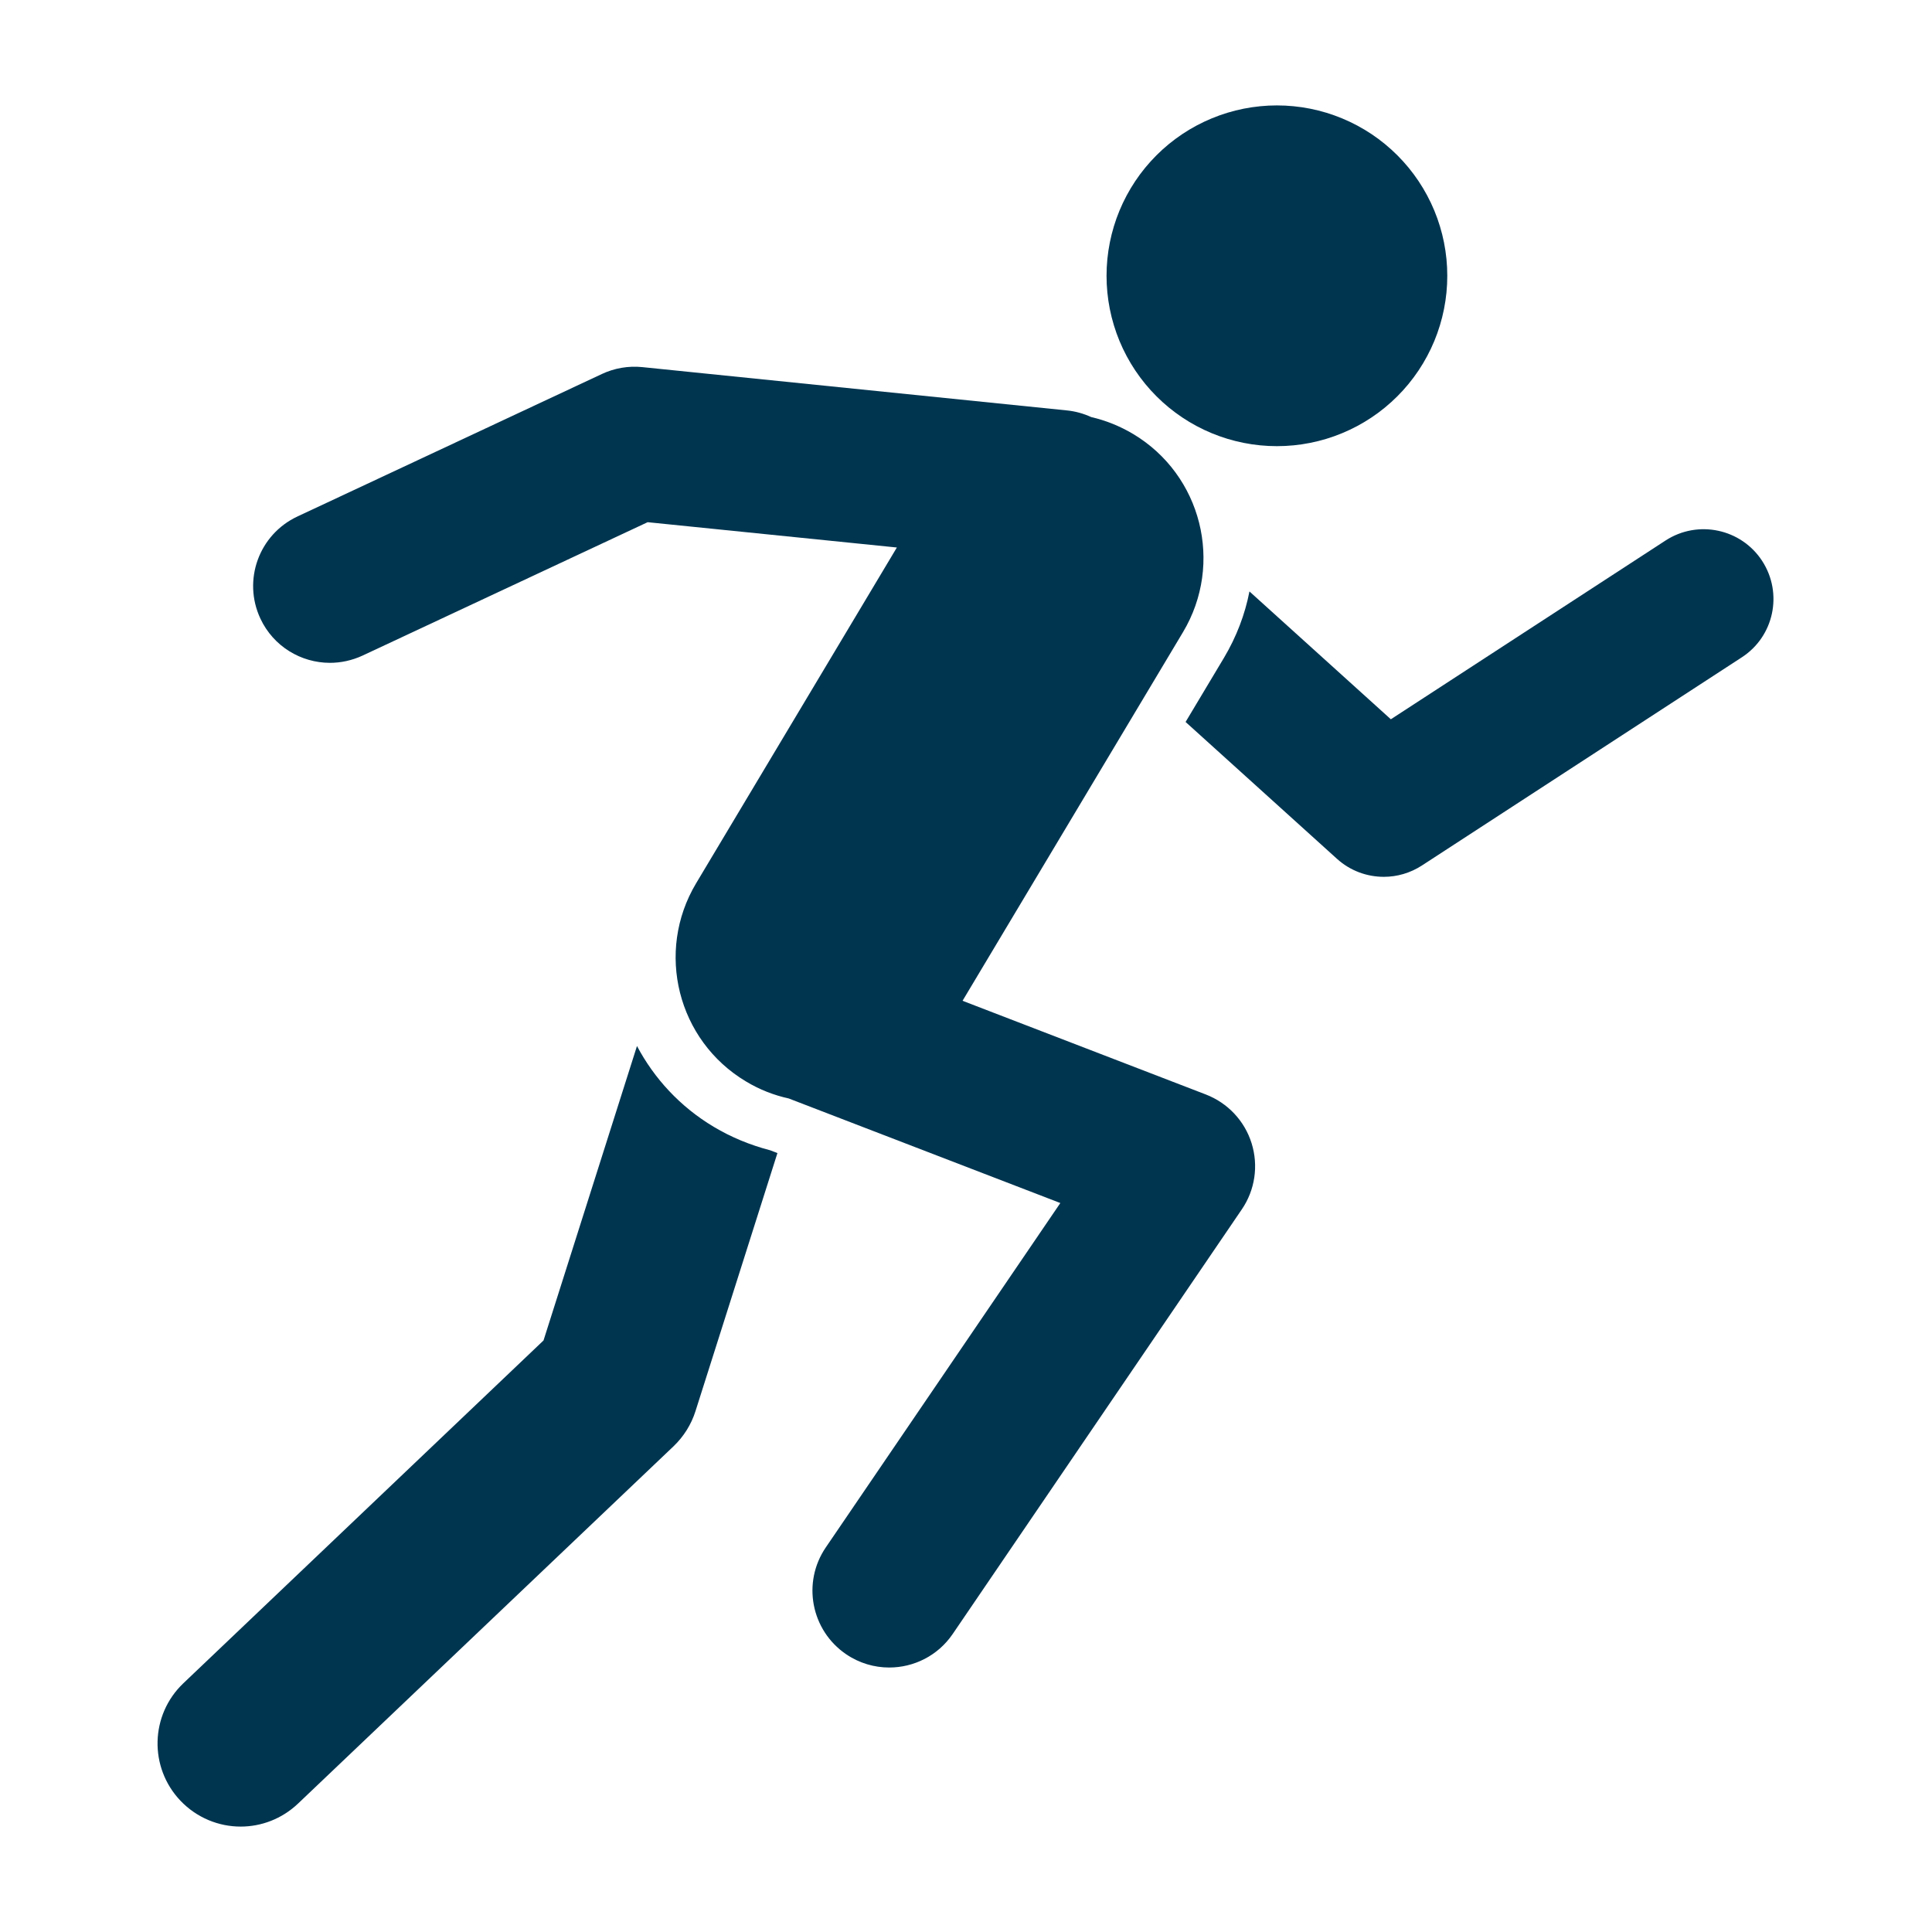
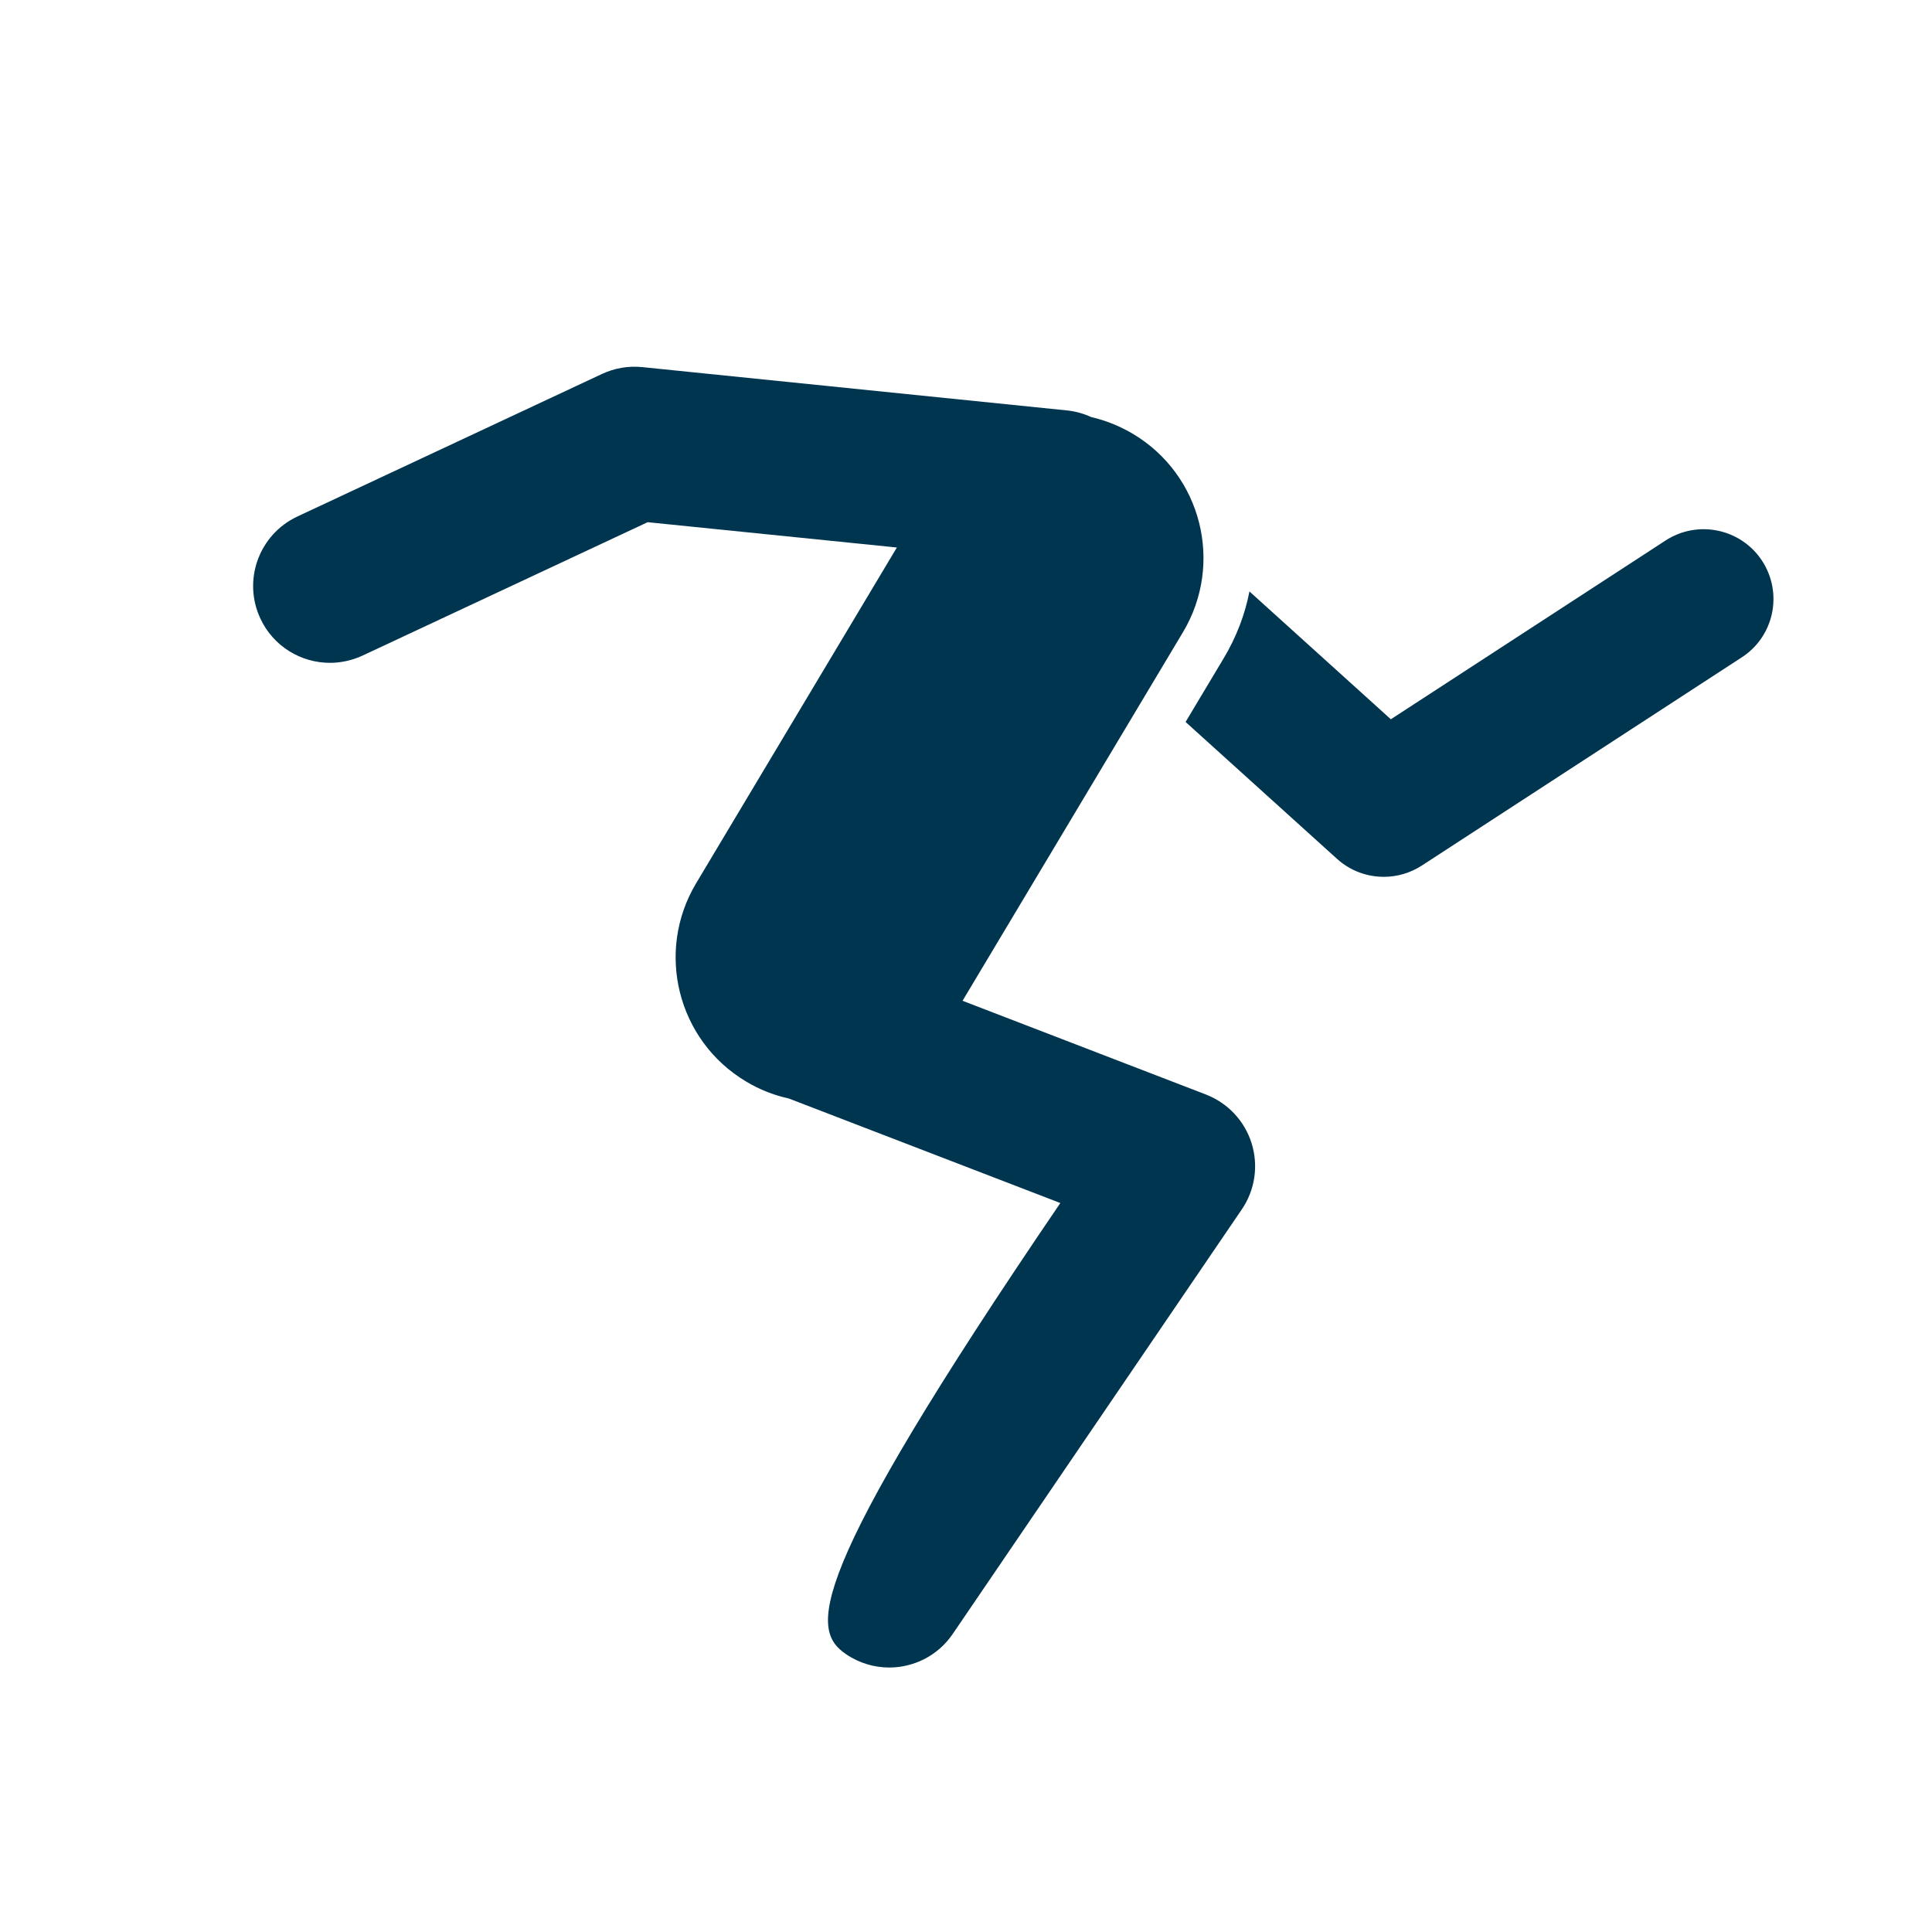
<svg xmlns="http://www.w3.org/2000/svg" width="1000" zoomAndPan="magnify" viewBox="0 0 750 750" height="1000" preserveAspectRatio="xMidYMid meet" version="1.0">
  <defs>
    <clipPath id="0ceaca8586">
-       <path d="M 429 40.922 L 562 40.922 L 562 174 L 429 174 Z M 429 40.922 " clip-rule="nonzero" />
-     </clipPath>
+       </clipPath>
    <clipPath id="2873580e9b">
-       <path d="M 61 406 L 302 406 L 302 709.172 L 61 709.172 Z M 61 406 " clip-rule="nonzero" />
-     </clipPath>
+       </clipPath>
  </defs>
  <g clip-path="url(#0ceaca8586)">
-     <path fill="#003550" d="M 561.832 107.059 C 561.832 108.141 561.809 109.223 561.754 110.305 C 561.699 111.387 561.621 112.465 561.516 113.543 C 561.41 114.621 561.277 115.695 561.117 116.766 C 560.957 117.836 560.773 118.902 560.562 119.965 C 560.352 121.023 560.113 122.082 559.852 123.129 C 559.59 124.18 559.301 125.223 558.984 126.258 C 558.672 127.293 558.332 128.324 557.969 129.34 C 557.602 130.359 557.215 131.371 556.801 132.371 C 556.383 133.371 555.945 134.359 555.484 135.34 C 555.02 136.316 554.535 137.281 554.023 138.238 C 553.512 139.191 552.98 140.133 552.422 141.062 C 551.867 141.992 551.289 142.906 550.688 143.805 C 550.086 144.703 549.461 145.59 548.816 146.457 C 548.172 147.328 547.508 148.18 546.82 149.02 C 546.133 149.855 545.426 150.676 544.699 151.477 C 543.973 152.277 543.227 153.062 542.461 153.828 C 541.695 154.594 540.914 155.34 540.109 156.066 C 539.309 156.793 538.488 157.5 537.652 158.188 C 536.816 158.871 535.965 159.539 535.094 160.184 C 534.223 160.828 533.34 161.449 532.441 162.051 C 531.539 162.652 530.625 163.234 529.695 163.789 C 528.77 164.344 527.828 164.879 526.871 165.391 C 525.918 165.898 524.953 166.387 523.973 166.848 C 522.996 167.312 522.004 167.75 521.004 168.164 C 520.004 168.578 518.996 168.969 517.977 169.332 C 516.957 169.695 515.93 170.035 514.895 170.352 C 513.859 170.664 512.816 170.953 511.766 171.215 C 510.715 171.48 509.66 171.715 508.598 171.926 C 507.535 172.141 506.469 172.324 505.398 172.484 C 504.328 172.641 503.254 172.773 502.18 172.879 C 501.102 172.984 500.02 173.066 498.941 173.117 C 497.859 173.172 496.777 173.199 495.695 173.199 C 494.613 173.199 493.531 173.172 492.449 173.117 C 491.367 173.066 490.289 172.984 489.211 172.879 C 488.137 172.773 487.062 172.641 485.992 172.484 C 484.918 172.324 483.855 172.141 482.793 171.926 C 481.73 171.715 480.676 171.48 479.625 171.215 C 478.574 170.953 477.531 170.664 476.496 170.352 C 475.461 170.035 474.434 169.695 473.414 169.332 C 472.395 168.969 471.387 168.578 470.387 168.164 C 469.387 167.75 468.395 167.312 467.418 166.848 C 466.438 166.387 465.473 165.898 464.52 165.391 C 463.562 164.879 462.621 164.344 461.691 163.789 C 460.766 163.234 459.852 162.652 458.949 162.051 C 458.051 161.449 457.164 160.828 456.297 160.184 C 455.426 159.539 454.574 158.871 453.738 158.188 C 452.902 157.5 452.082 156.793 451.277 156.066 C 450.477 155.34 449.695 154.594 448.93 153.828 C 448.164 153.062 447.418 152.277 446.691 151.477 C 445.961 150.676 445.258 149.855 444.57 149.02 C 443.883 148.18 443.219 147.328 442.57 146.457 C 441.926 145.59 441.305 144.703 440.703 143.805 C 440.102 142.906 439.523 141.992 438.965 141.062 C 438.41 140.133 437.875 139.191 437.367 138.238 C 436.855 137.281 436.371 136.316 435.906 135.34 C 435.445 134.359 435.004 133.371 434.59 132.371 C 434.176 131.371 433.789 130.359 433.422 129.34 C 433.059 128.324 432.719 127.293 432.406 126.258 C 432.09 125.223 431.801 124.18 431.539 123.129 C 431.277 122.082 431.039 121.023 430.828 119.965 C 430.617 118.902 430.43 117.836 430.273 116.766 C 430.113 115.695 429.98 114.621 429.875 113.543 C 429.77 112.465 429.688 111.387 429.637 110.305 C 429.582 109.223 429.559 108.141 429.559 107.059 C 429.559 105.977 429.582 104.895 429.637 103.816 C 429.688 102.734 429.77 101.656 429.875 100.578 C 429.98 99.5 430.113 98.426 430.273 97.355 C 430.43 96.285 430.617 95.219 430.828 94.156 C 431.039 93.094 431.277 92.039 431.539 90.988 C 431.801 89.941 432.09 88.898 432.406 87.859 C 432.719 86.824 433.059 85.797 433.422 84.777 C 433.789 83.758 434.176 82.75 434.59 81.75 C 435.004 80.75 435.445 79.762 435.906 78.781 C 436.371 77.805 436.855 76.836 437.367 75.883 C 437.875 74.93 438.41 73.988 438.965 73.059 C 439.523 72.129 440.102 71.215 440.703 70.316 C 441.305 69.414 441.926 68.531 442.57 67.66 C 443.219 66.793 443.883 65.938 444.57 65.102 C 445.258 64.266 445.961 63.445 446.691 62.645 C 447.418 61.844 448.164 61.059 448.93 60.293 C 449.695 59.527 450.477 58.781 451.277 58.055 C 452.082 57.328 452.902 56.621 453.738 55.934 C 454.574 55.246 455.426 54.582 456.297 53.938 C 457.164 53.293 458.051 52.668 458.949 52.066 C 459.852 51.465 460.766 50.887 461.691 50.332 C 462.621 49.773 463.562 49.242 464.52 48.73 C 465.473 48.223 466.438 47.734 467.418 47.273 C 468.395 46.809 469.387 46.371 470.387 45.957 C 471.387 45.543 472.395 45.152 473.414 44.789 C 474.434 44.422 475.461 44.082 476.496 43.77 C 477.531 43.457 478.574 43.168 479.625 42.902 C 480.676 42.641 481.73 42.402 482.793 42.191 C 483.855 41.98 484.918 41.797 485.992 41.637 C 487.062 41.48 488.137 41.348 489.211 41.242 C 490.289 41.133 491.367 41.055 492.449 41 C 493.531 40.949 494.613 40.922 495.695 40.922 C 496.777 40.922 497.859 40.949 498.941 41 C 500.02 41.055 501.102 41.133 502.176 41.242 C 503.254 41.348 504.328 41.48 505.398 41.637 C 506.469 41.797 507.535 41.98 508.598 42.191 C 509.66 42.402 510.715 42.641 511.766 42.902 C 512.816 43.168 513.859 43.457 514.895 43.77 C 515.93 44.082 516.957 44.422 517.977 44.789 C 518.996 45.152 520.004 45.543 521.004 45.957 C 522.004 46.371 522.996 46.809 523.973 47.273 C 524.953 47.734 525.918 48.223 526.871 48.73 C 527.828 49.242 528.77 49.773 529.695 50.332 C 530.625 50.887 531.539 51.465 532.441 52.066 C 533.34 52.668 534.223 53.293 535.094 53.938 C 535.965 54.582 536.816 55.246 537.652 55.934 C 538.488 56.621 539.309 57.328 540.109 58.055 C 540.914 58.781 541.695 59.527 542.461 60.293 C 543.227 61.059 543.973 61.844 544.699 62.645 C 545.426 63.445 546.133 64.266 546.82 65.102 C 547.508 65.938 548.172 66.793 548.816 67.66 C 549.461 68.531 550.086 69.414 550.688 70.316 C 551.289 71.215 551.867 72.129 552.422 73.059 C 552.98 73.988 553.512 74.93 554.023 75.883 C 554.535 76.836 555.02 77.805 555.484 78.781 C 555.945 79.762 556.383 80.75 556.801 81.75 C 557.215 82.75 557.602 83.758 557.969 84.777 C 558.332 85.797 558.672 86.824 558.984 87.859 C 559.301 88.898 559.59 89.941 559.852 90.988 C 560.113 92.039 560.352 93.094 560.562 94.156 C 560.773 95.219 560.957 96.285 561.117 97.355 C 561.277 98.426 561.41 99.5 561.516 100.578 C 561.621 101.656 561.699 102.734 561.754 103.816 C 561.809 104.895 561.832 105.977 561.832 107.059 Z M 561.832 107.059 " fill-opacity="1" fill-rule="nonzero" />
-   </g>
+     </g>
  <path fill="#003550" d="M 684.078 217.766 C 675.926 205.223 659.117 201.668 646.574 209.82 L 539.926 279.219 L 485.035 229.598 C 483.32 238.457 480.016 247.195 475.125 255.391 L 460.242 280.266 L 519.023 333.402 C 524.164 338.043 530.645 340.383 537.211 340.383 C 542.309 340.383 547.453 338.922 551.969 335.996 L 676.09 255.223 C 688.676 247.113 692.23 230.348 684.078 217.766 Z M 684.078 217.766 " fill-opacity="1" fill-rule="nonzero" />
  <g clip-path="url(#2873580e9b)">
-     <path fill="#003550" d="M 277.047 437.418 C 263.961 429.602 253.926 418.605 247.277 406.062 L 210.992 520.363 L 71.188 653.434 C 58.27 665.723 57.77 686.125 70.059 699.043 C 76.414 705.691 84.902 709.078 93.43 709.078 C 101.414 709.078 109.398 706.109 115.672 700.172 L 261.492 561.418 C 265.422 557.652 268.352 552.973 269.98 547.828 L 301.797 447.617 L 298.953 446.531 C 291.258 444.523 283.902 441.516 277.047 437.418 Z M 277.047 437.418 " fill-opacity="1" fill-rule="nonzero" />
-   </g>
-   <path fill="#003550" d="M 468.102 424.875 L 373.66 388.504 L 459.238 245.398 C 475.125 218.809 466.473 184.359 439.883 168.473 C 434.699 165.379 429.223 163.207 423.621 161.91 C 420.695 160.574 417.516 159.652 414.129 159.32 L 249.328 142.512 C 243.977 141.969 238.543 142.887 233.648 145.188 L 115.461 200.5 C 100.539 207.48 94.098 225.207 101.082 240.133 C 106.141 250.961 116.883 257.312 128.086 257.312 C 132.309 257.312 136.617 256.395 140.715 254.512 L 251.418 202.715 L 348.16 212.539 L 270.23 342.891 C 254.344 369.48 263 403.93 289.586 419.816 C 294.855 422.996 300.457 425.168 306.184 426.422 L 411.621 467.016 L 320.566 600.715 C 311.285 614.344 314.84 632.863 328.426 642.145 C 333.566 645.656 339.422 647.328 345.191 647.328 C 354.723 647.328 364.086 642.773 369.855 634.285 L 482.066 469.484 C 487.207 461.957 488.586 452.512 485.871 443.812 C 483.152 435.117 476.633 428.18 468.102 424.875 Z M 468.102 424.875 " fill-opacity="1" fill-rule="nonzero" />
+     </g>
+   <path fill="#003550" d="M 468.102 424.875 L 373.66 388.504 L 459.238 245.398 C 475.125 218.809 466.473 184.359 439.883 168.473 C 434.699 165.379 429.223 163.207 423.621 161.91 C 420.695 160.574 417.516 159.652 414.129 159.32 L 249.328 142.512 C 243.977 141.969 238.543 142.887 233.648 145.188 L 115.461 200.5 C 100.539 207.48 94.098 225.207 101.082 240.133 C 106.141 250.961 116.883 257.312 128.086 257.312 C 132.309 257.312 136.617 256.395 140.715 254.512 L 251.418 202.715 L 348.16 212.539 L 270.23 342.891 C 254.344 369.48 263 403.93 289.586 419.816 C 294.855 422.996 300.457 425.168 306.184 426.422 L 411.621 467.016 C 311.285 614.344 314.84 632.863 328.426 642.145 C 333.566 645.656 339.422 647.328 345.191 647.328 C 354.723 647.328 364.086 642.773 369.855 634.285 L 482.066 469.484 C 487.207 461.957 488.586 452.512 485.871 443.812 C 483.152 435.117 476.633 428.18 468.102 424.875 Z M 468.102 424.875 " fill-opacity="1" fill-rule="nonzero" />
</svg>